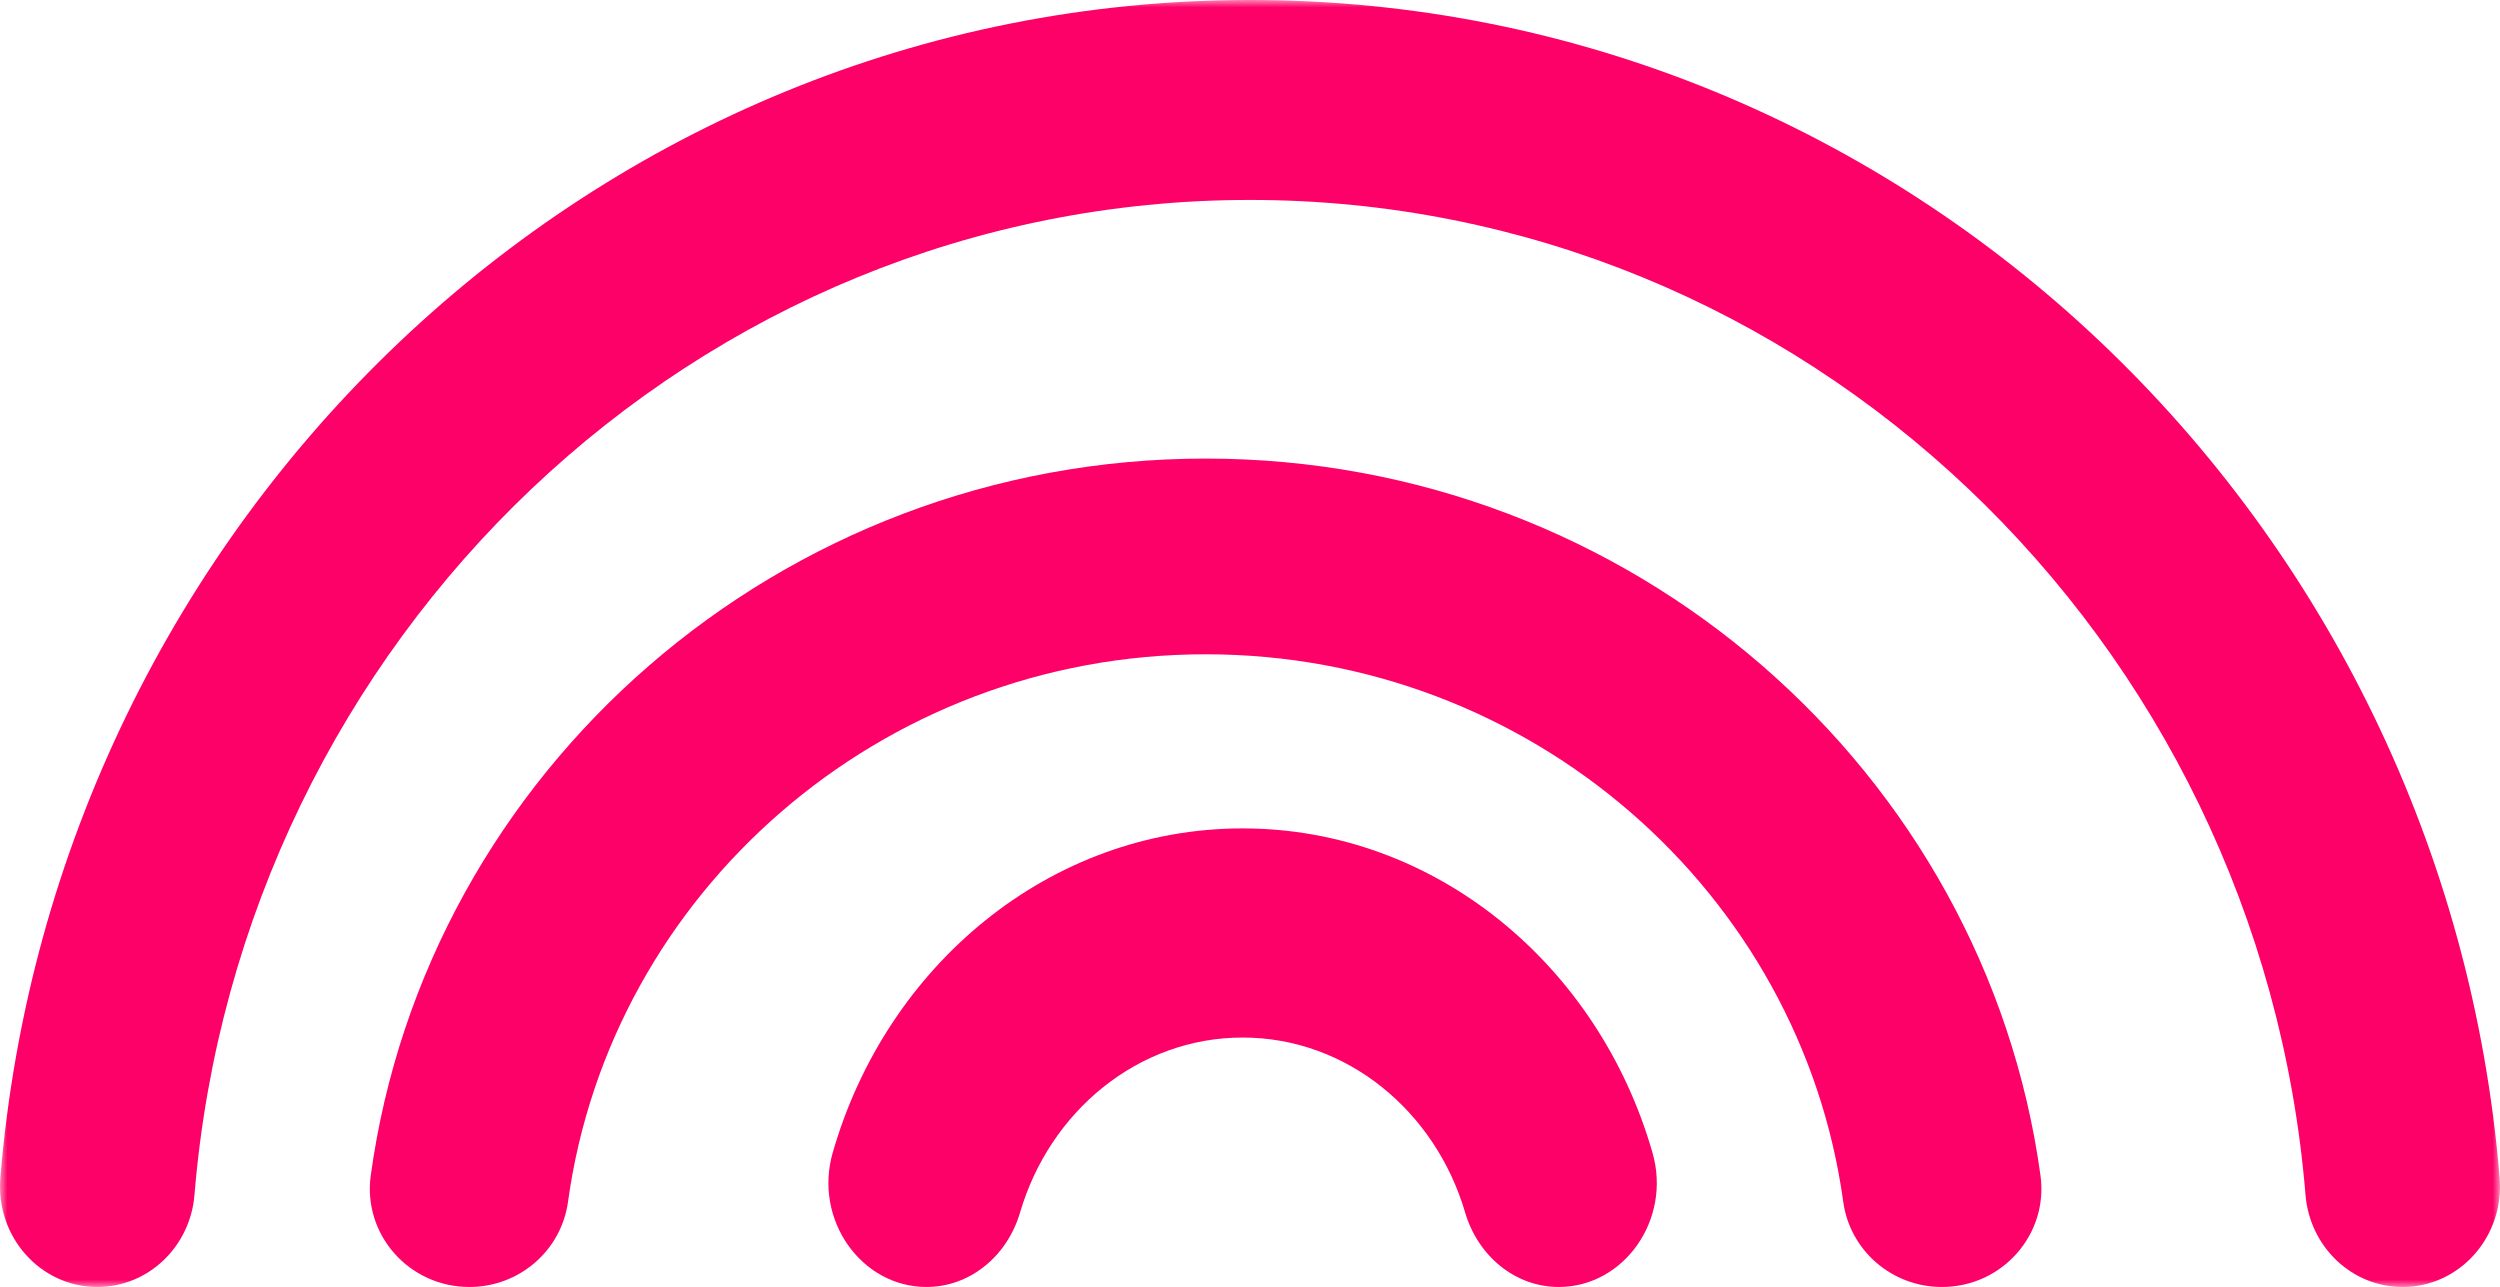
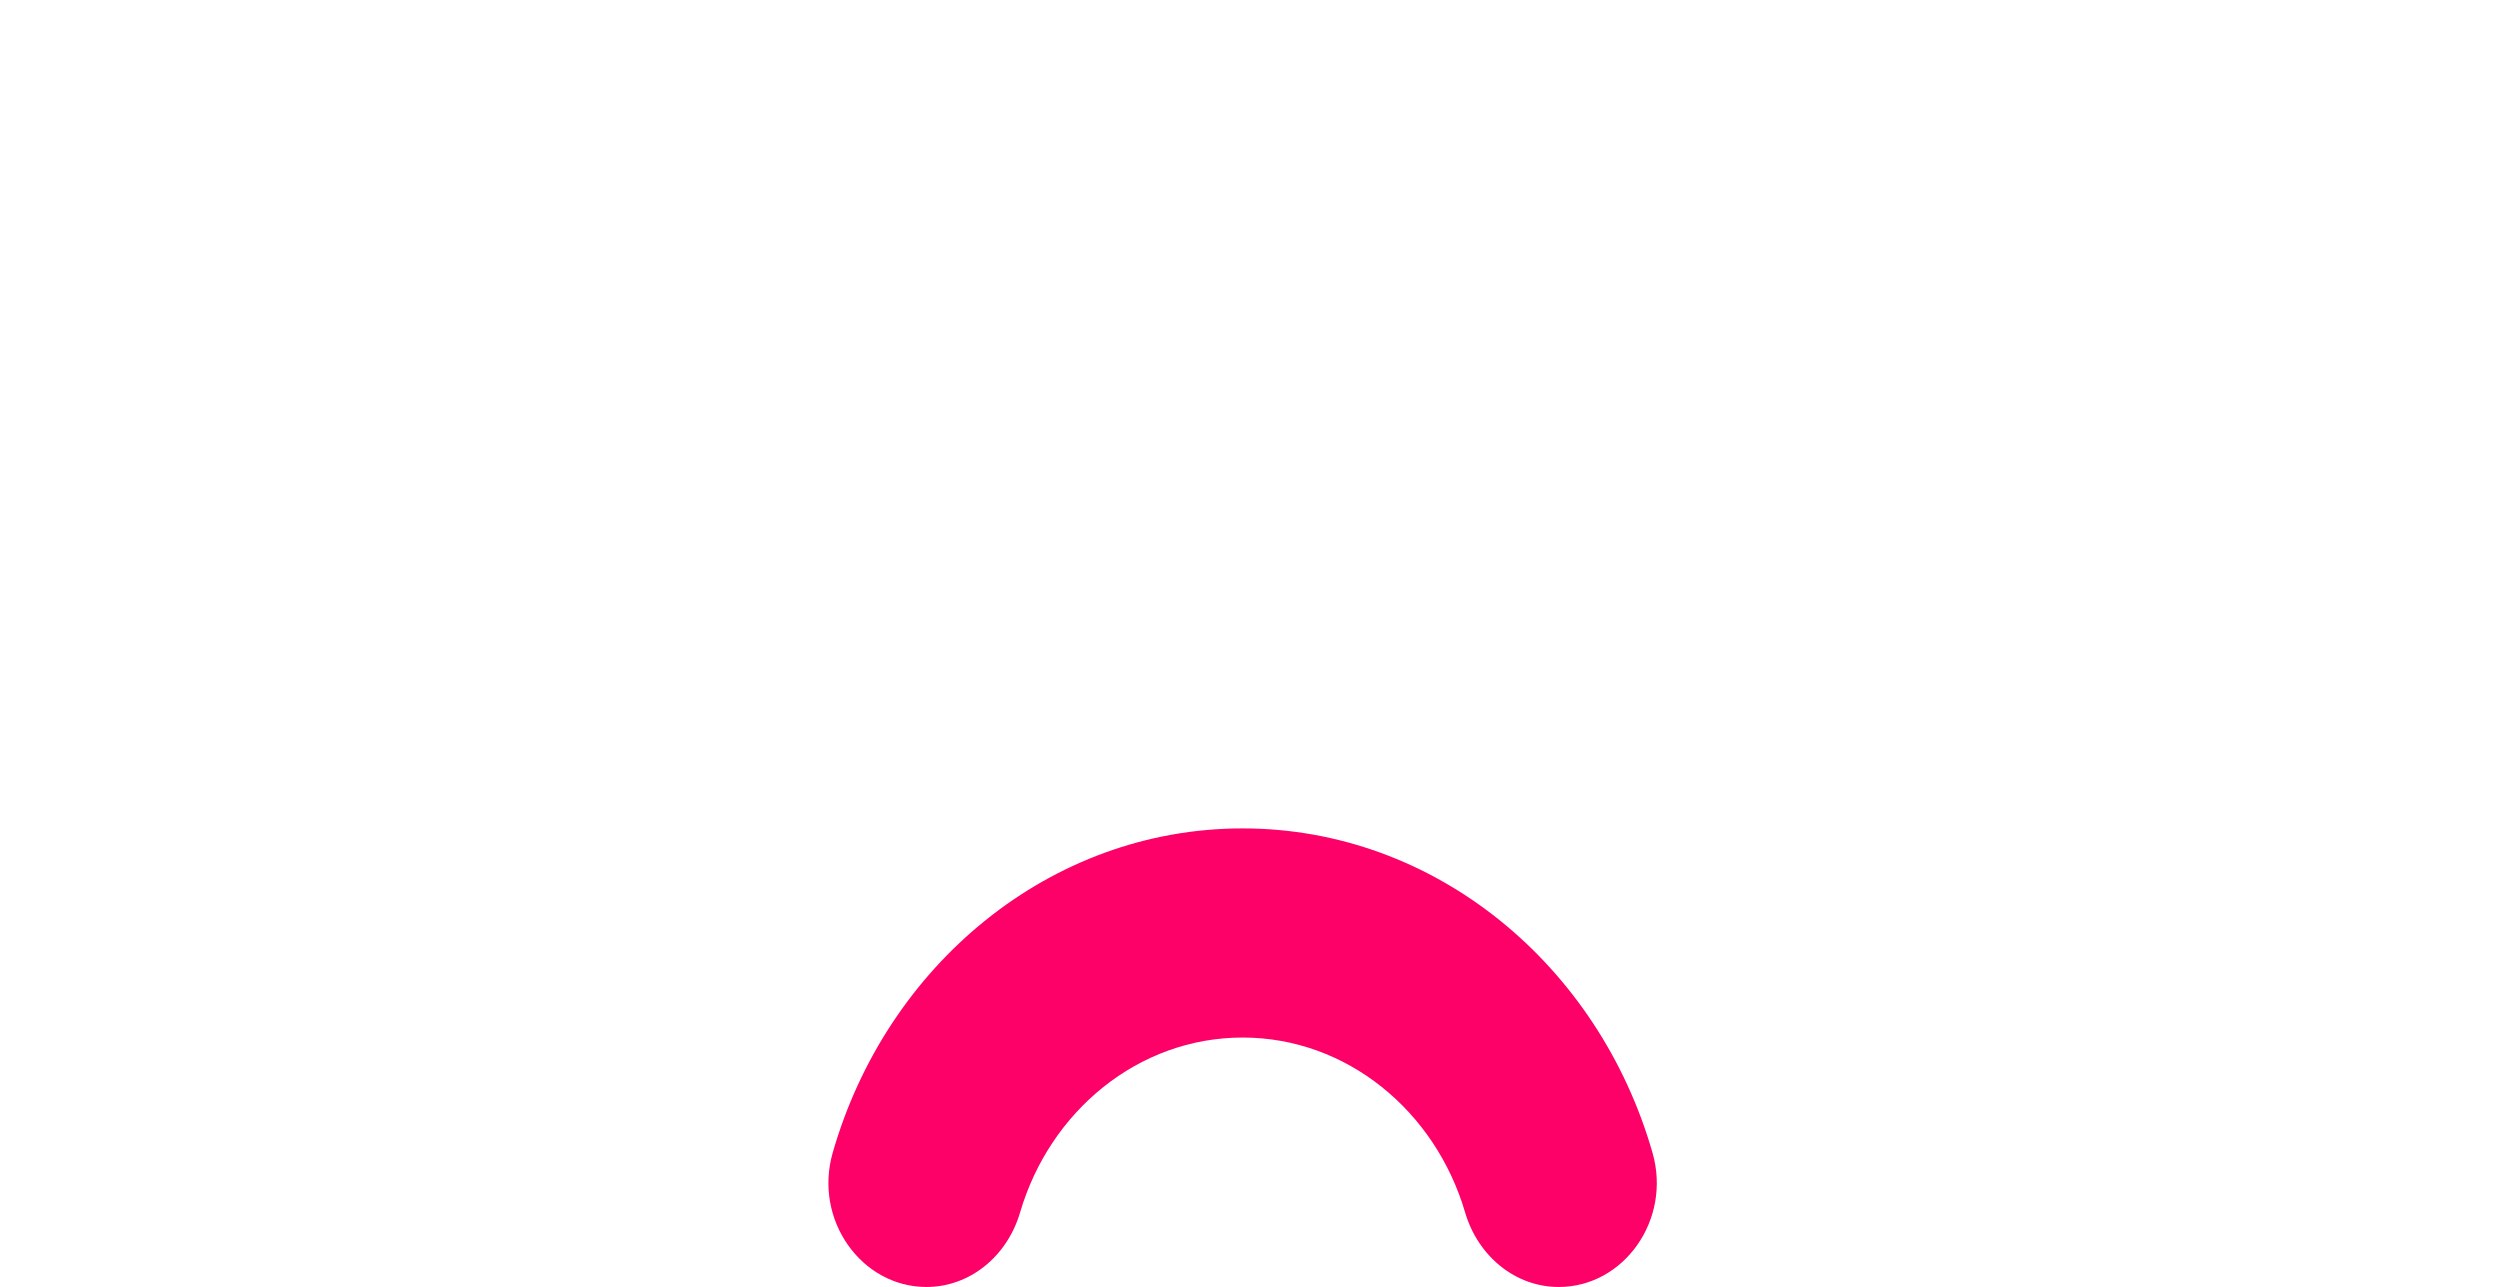
<svg xmlns="http://www.w3.org/2000/svg" xmlns:xlink="http://www.w3.org/1999/xlink" width="169" height="87">
  <defs>
-     <path id="a" d="M0 0h169v87H0z" />
-   </defs>
+     </defs>
  <g fill="none" fill-rule="evenodd">
    <g>
      <mask id="b" fill="#fff">
        <use xlink:href="#a" />
      </mask>
-       <path d="M162.415 87c-3.436 0-6.274-2.714-6.563-6.227-3.09-37.616-33.912-67.257-71.351-67.257-37.442 0-68.264 29.641-71.354 67.257-.289 3.513-3.127 6.227-6.562 6.227-3.875 0-6.887-3.414-6.561-7.377C3.684 35.091 40.174 0 84.501 0c44.326 0 80.815 35.091 84.475 79.623.325 3.963-2.686 7.377-6.561 7.377" fill="#FD0168" mask="url(#b)" />
    </g>
-     <path d="M131.27 87c-3.378 0-6.215-2.466-6.667-5.758-2.868-20.869-21.104-37.012-43.101-37.012-21.998 0-40.236 16.143-43.104 37.012-.453 3.292-3.29 5.758-6.668 5.758-4.088 0-7.215-3.553-6.667-7.537C28.817 52.136 52.697 31 81.501 31c28.804 0 52.681 21.136 56.436 48.463.547 3.984-2.579 7.537-6.667 7.537" fill="#FD0168" />
    <path d="M105.37 87c-2.919 0-5.454-2.063-6.329-5.042-2.008-6.843-7.991-11.82-15.039-11.82-7.051 0-13.035 4.977-15.043 11.82C68.085 84.937 65.55 87 62.631 87c-4.41 0-7.634-4.551-6.343-9.062C59.919 65.251 70.968 56 84.002 56c13.031 0 24.079 9.251 27.711 21.938 1.291 4.511-1.933 9.062-6.343 9.062" fill="#FD0168" />
  </g>
</svg>